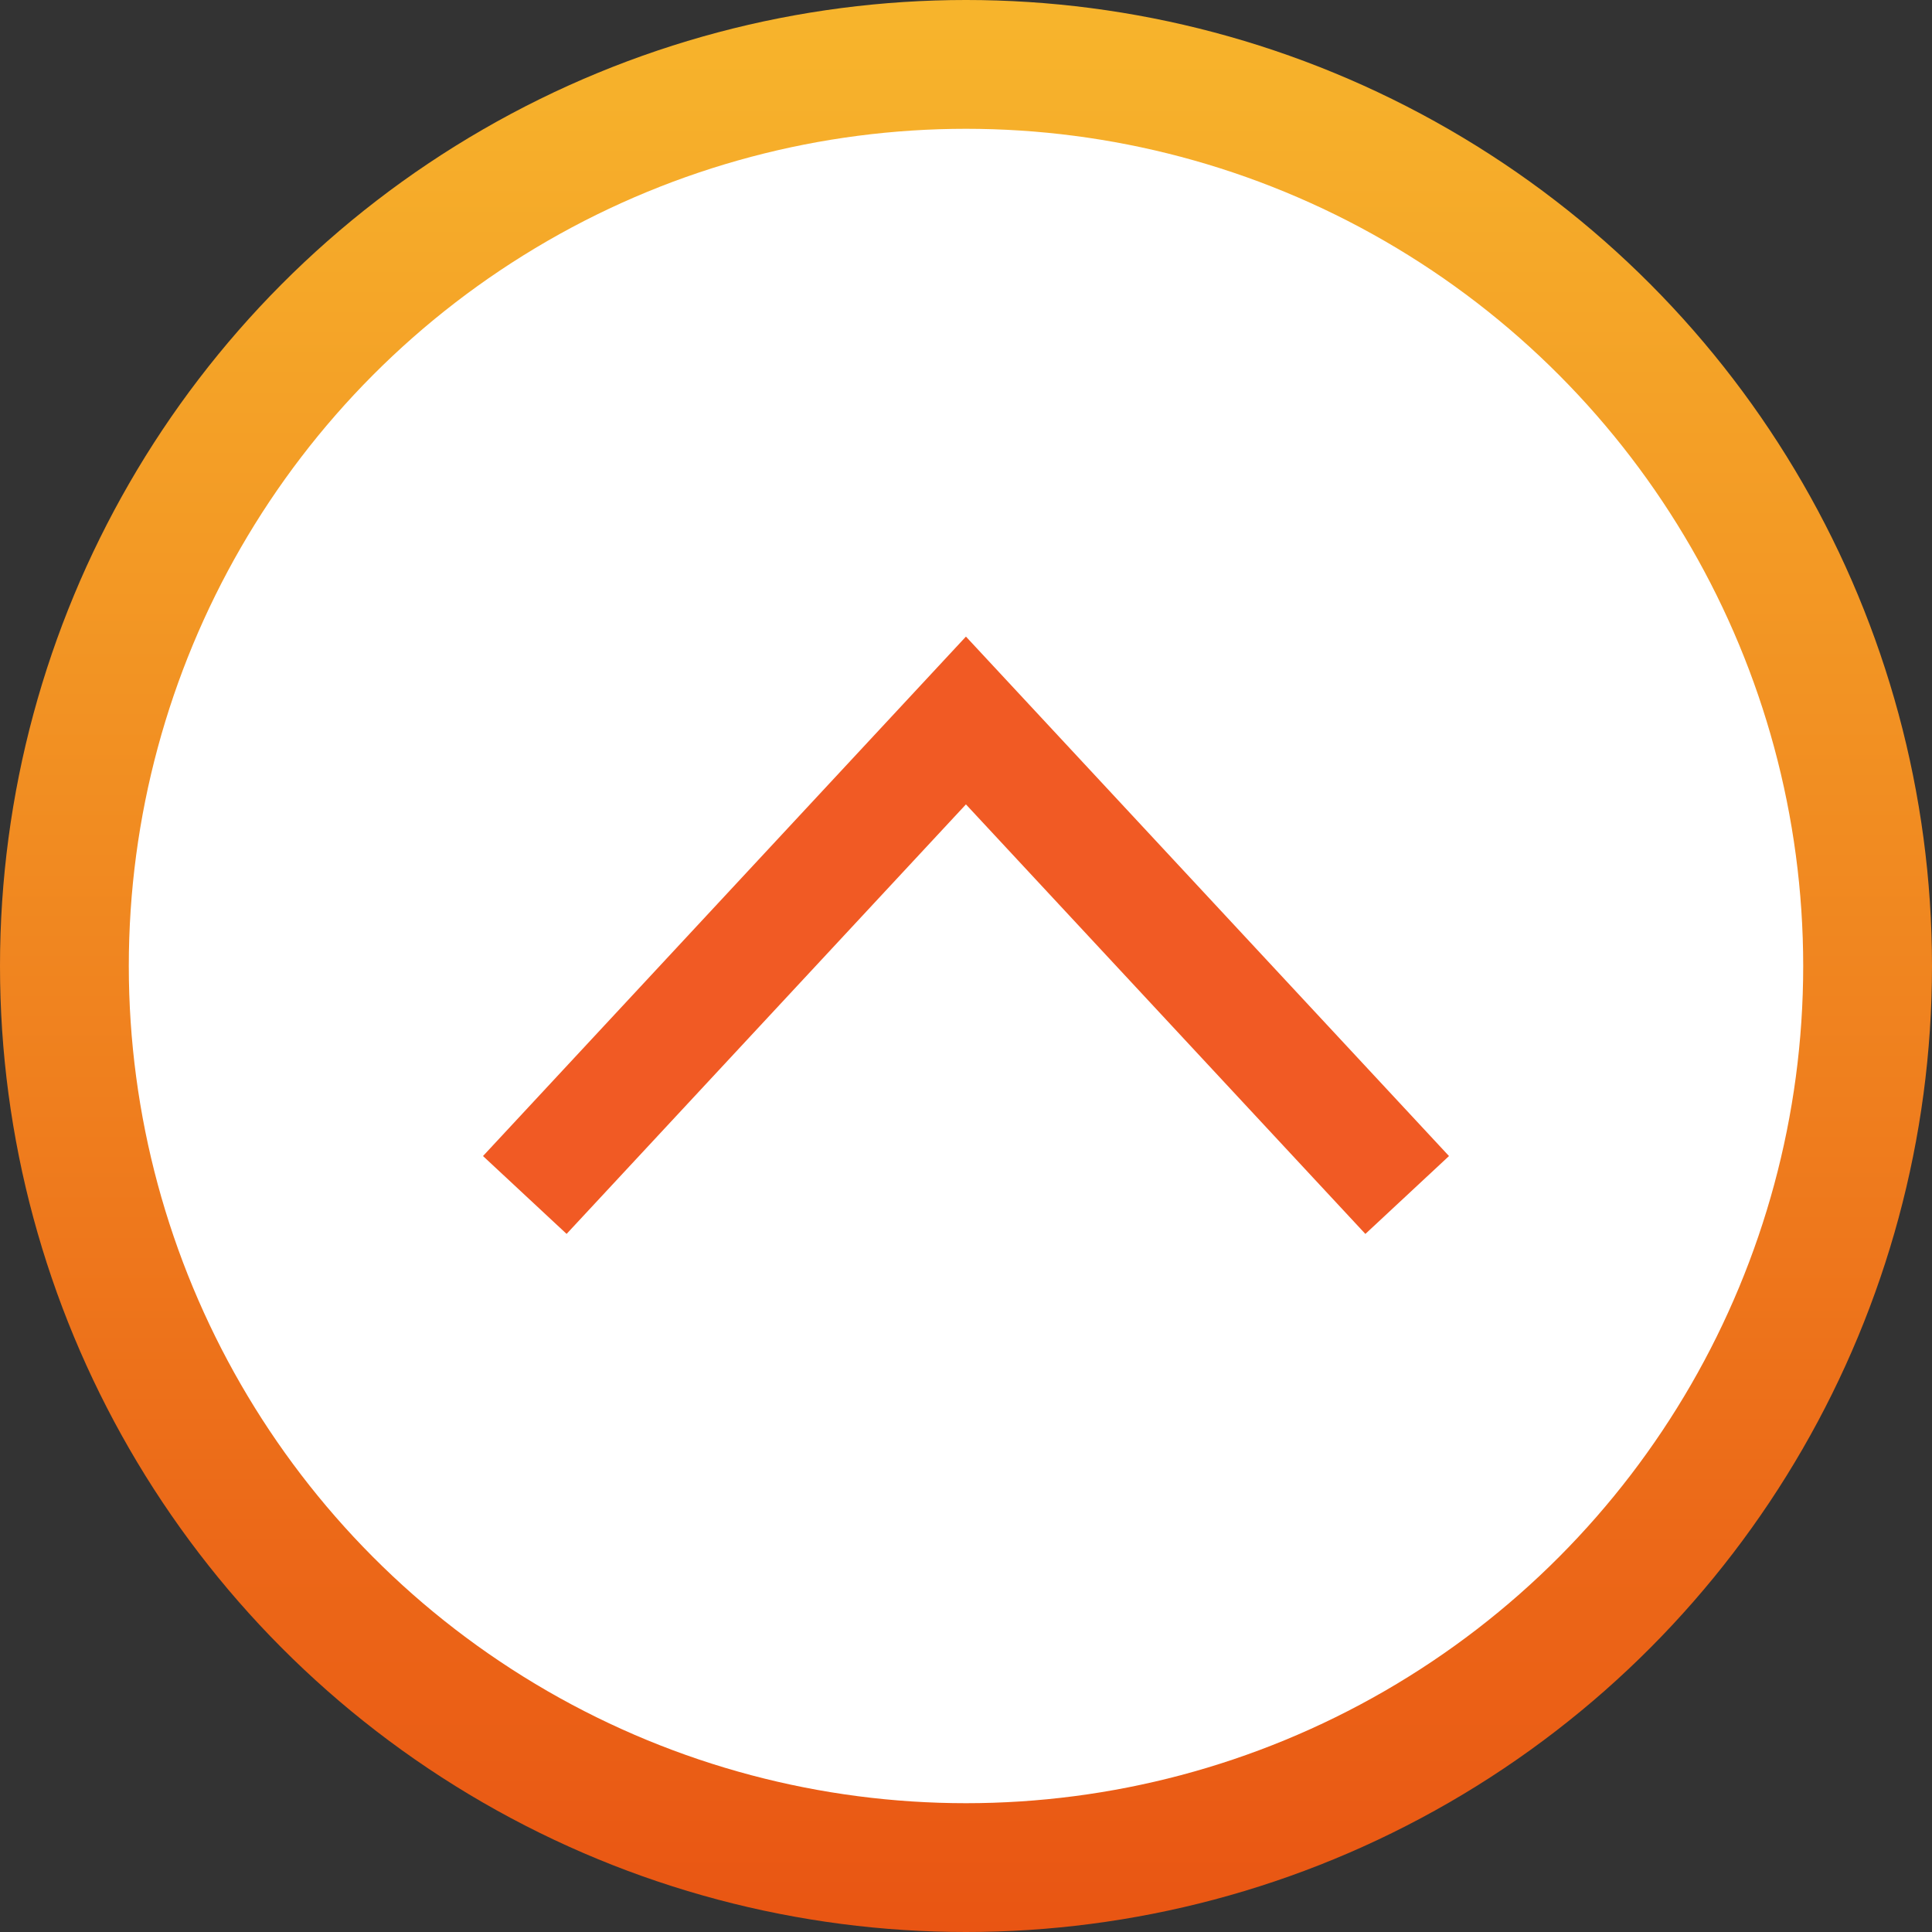
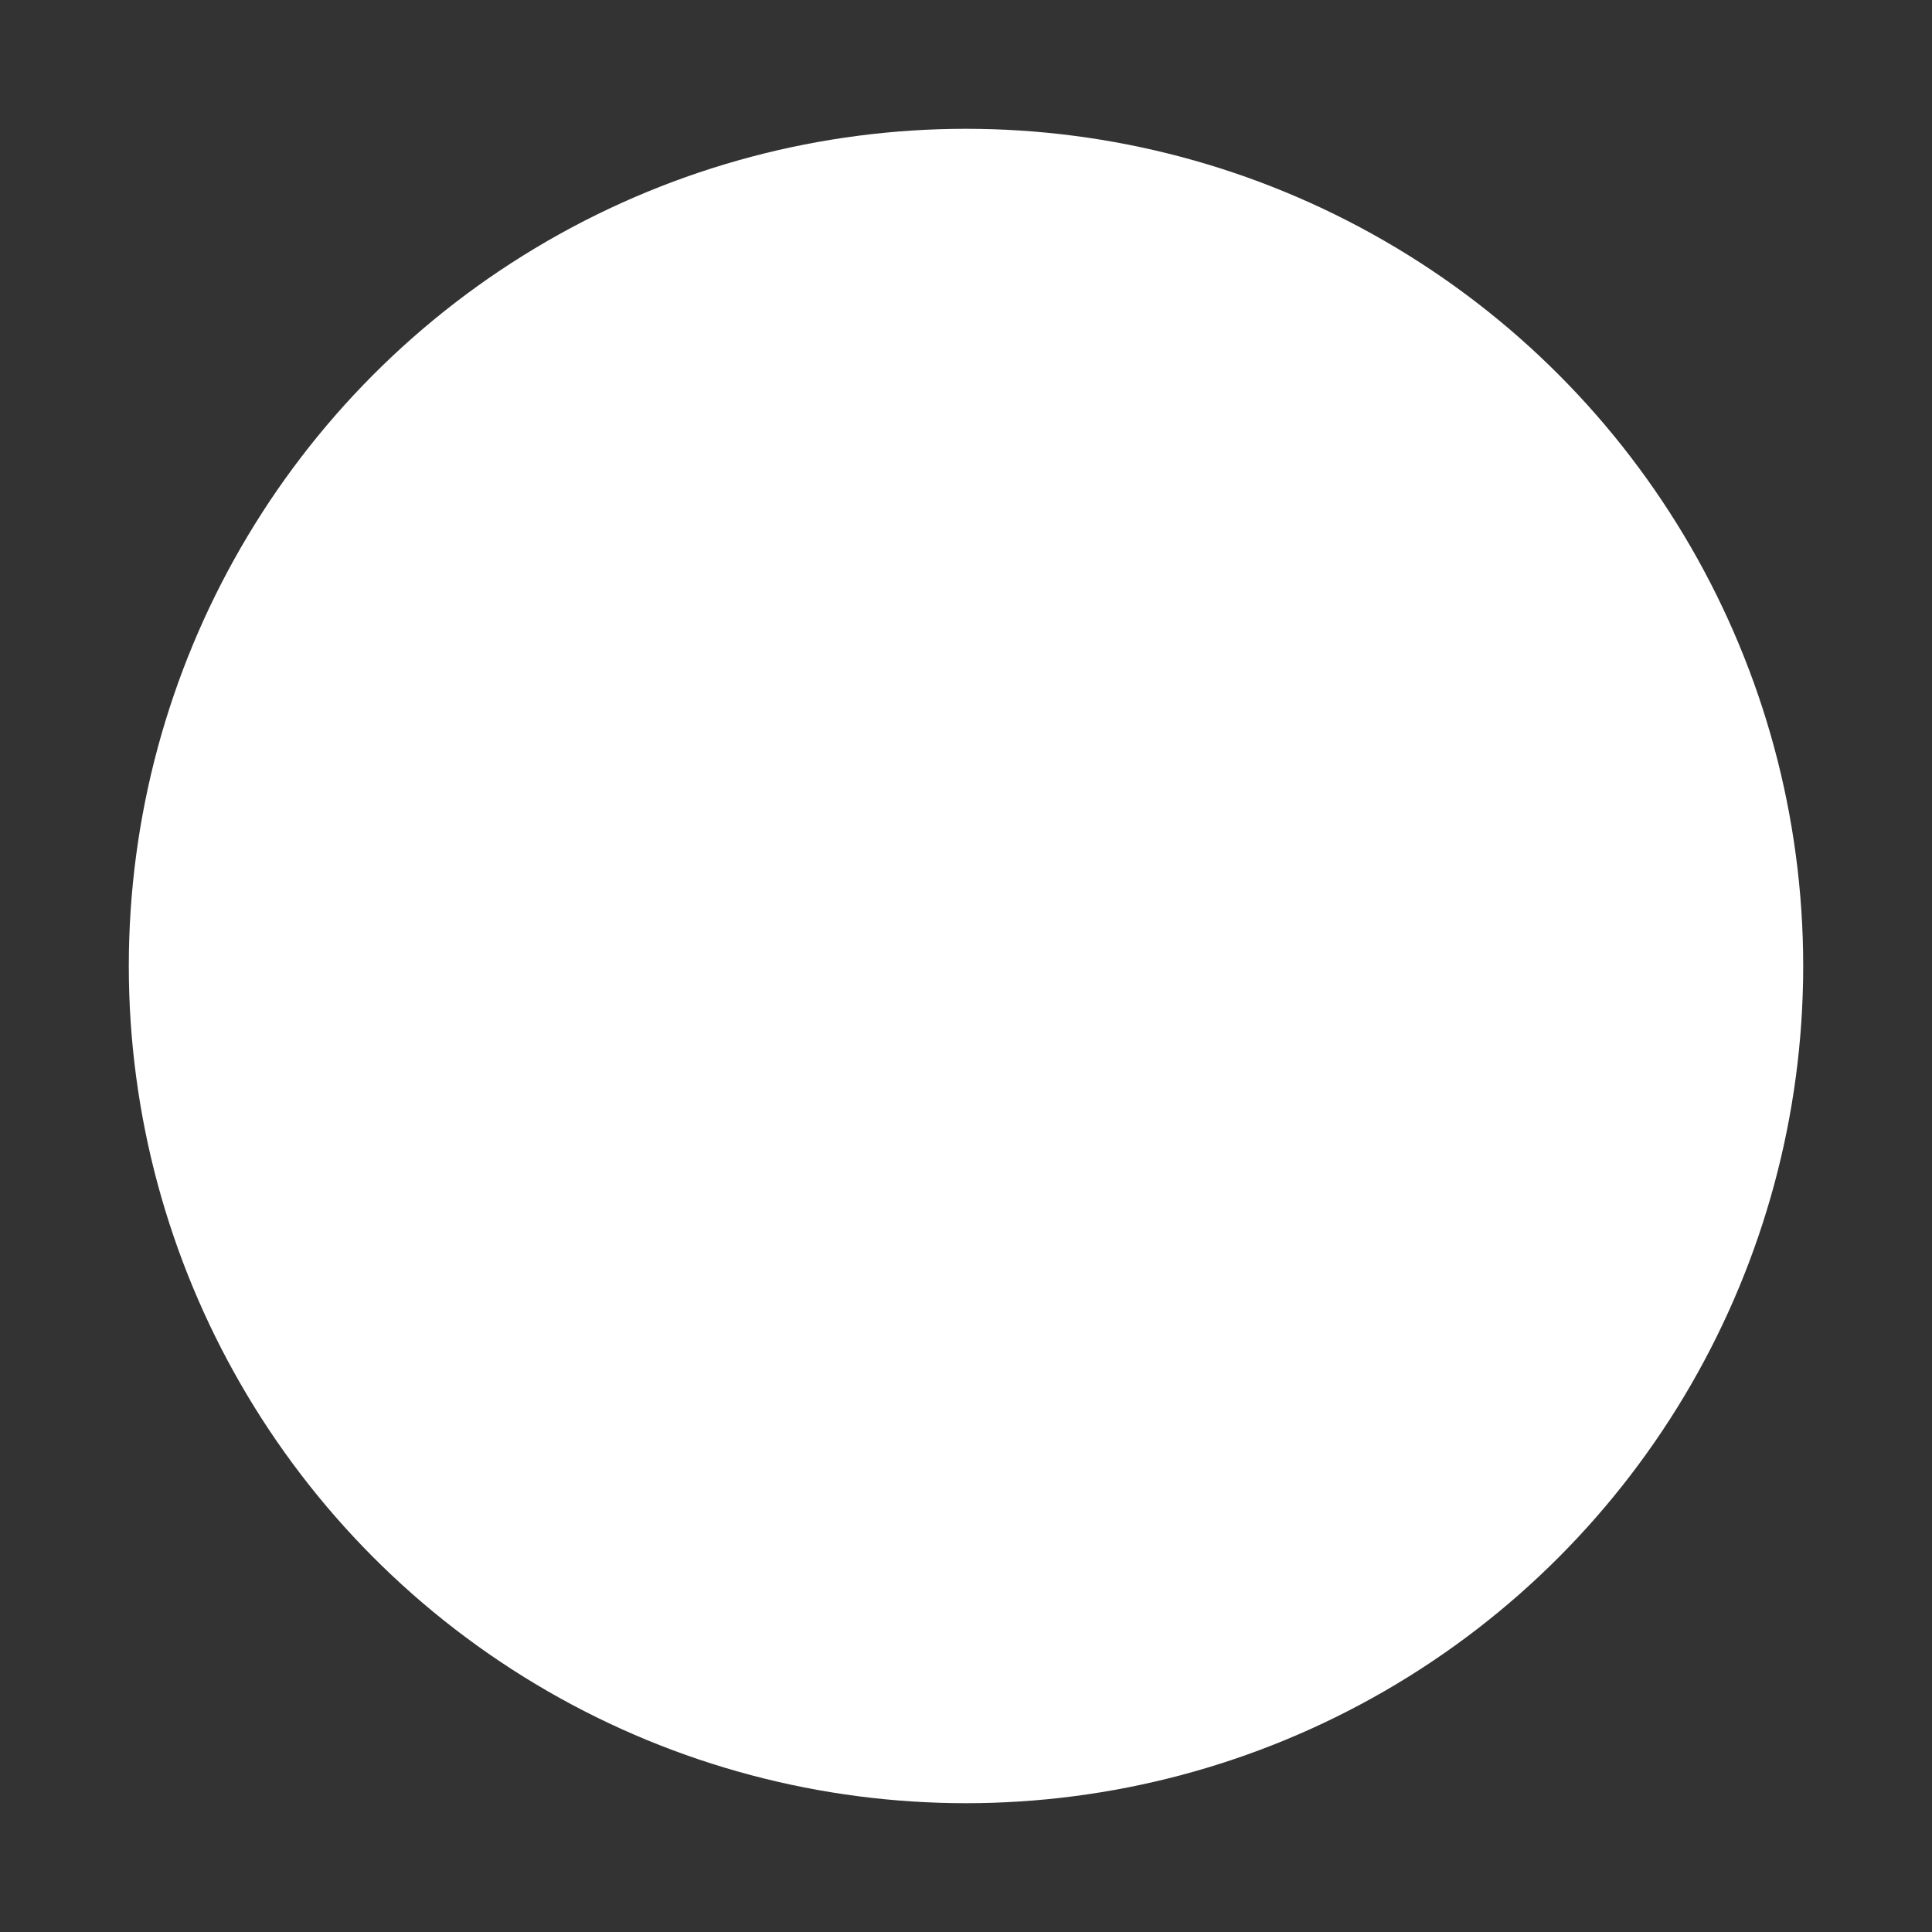
<svg xmlns="http://www.w3.org/2000/svg" id="b" width="60" height="60" viewBox="0 0 60 60">
  <rect x="0" y="0" width="60" height="60" fill="#333333" stroke="none" />
  <defs>
    <linearGradient id="d" x1="30" y1="60" x2="30" y2="0" gradientUnits="userSpaceOnUse">
      <stop offset="0" stop-color="#e95513" />
      <stop offset="1" stop-color="#f7b52c" />
    </linearGradient>
  </defs>
  <g id="c">
-     <circle cx="30" cy="30" r="30" fill="url(#d)" />
    <circle cx="30" cy="30" r="26" fill="#fff" />
-     <polygon points="42.403 38.321 45 35.902 29.998 19.77 15 35.902 17.596 38.32 29.998 24.981 42.403 38.321" fill="#f15a24" />
  </g>
</svg>